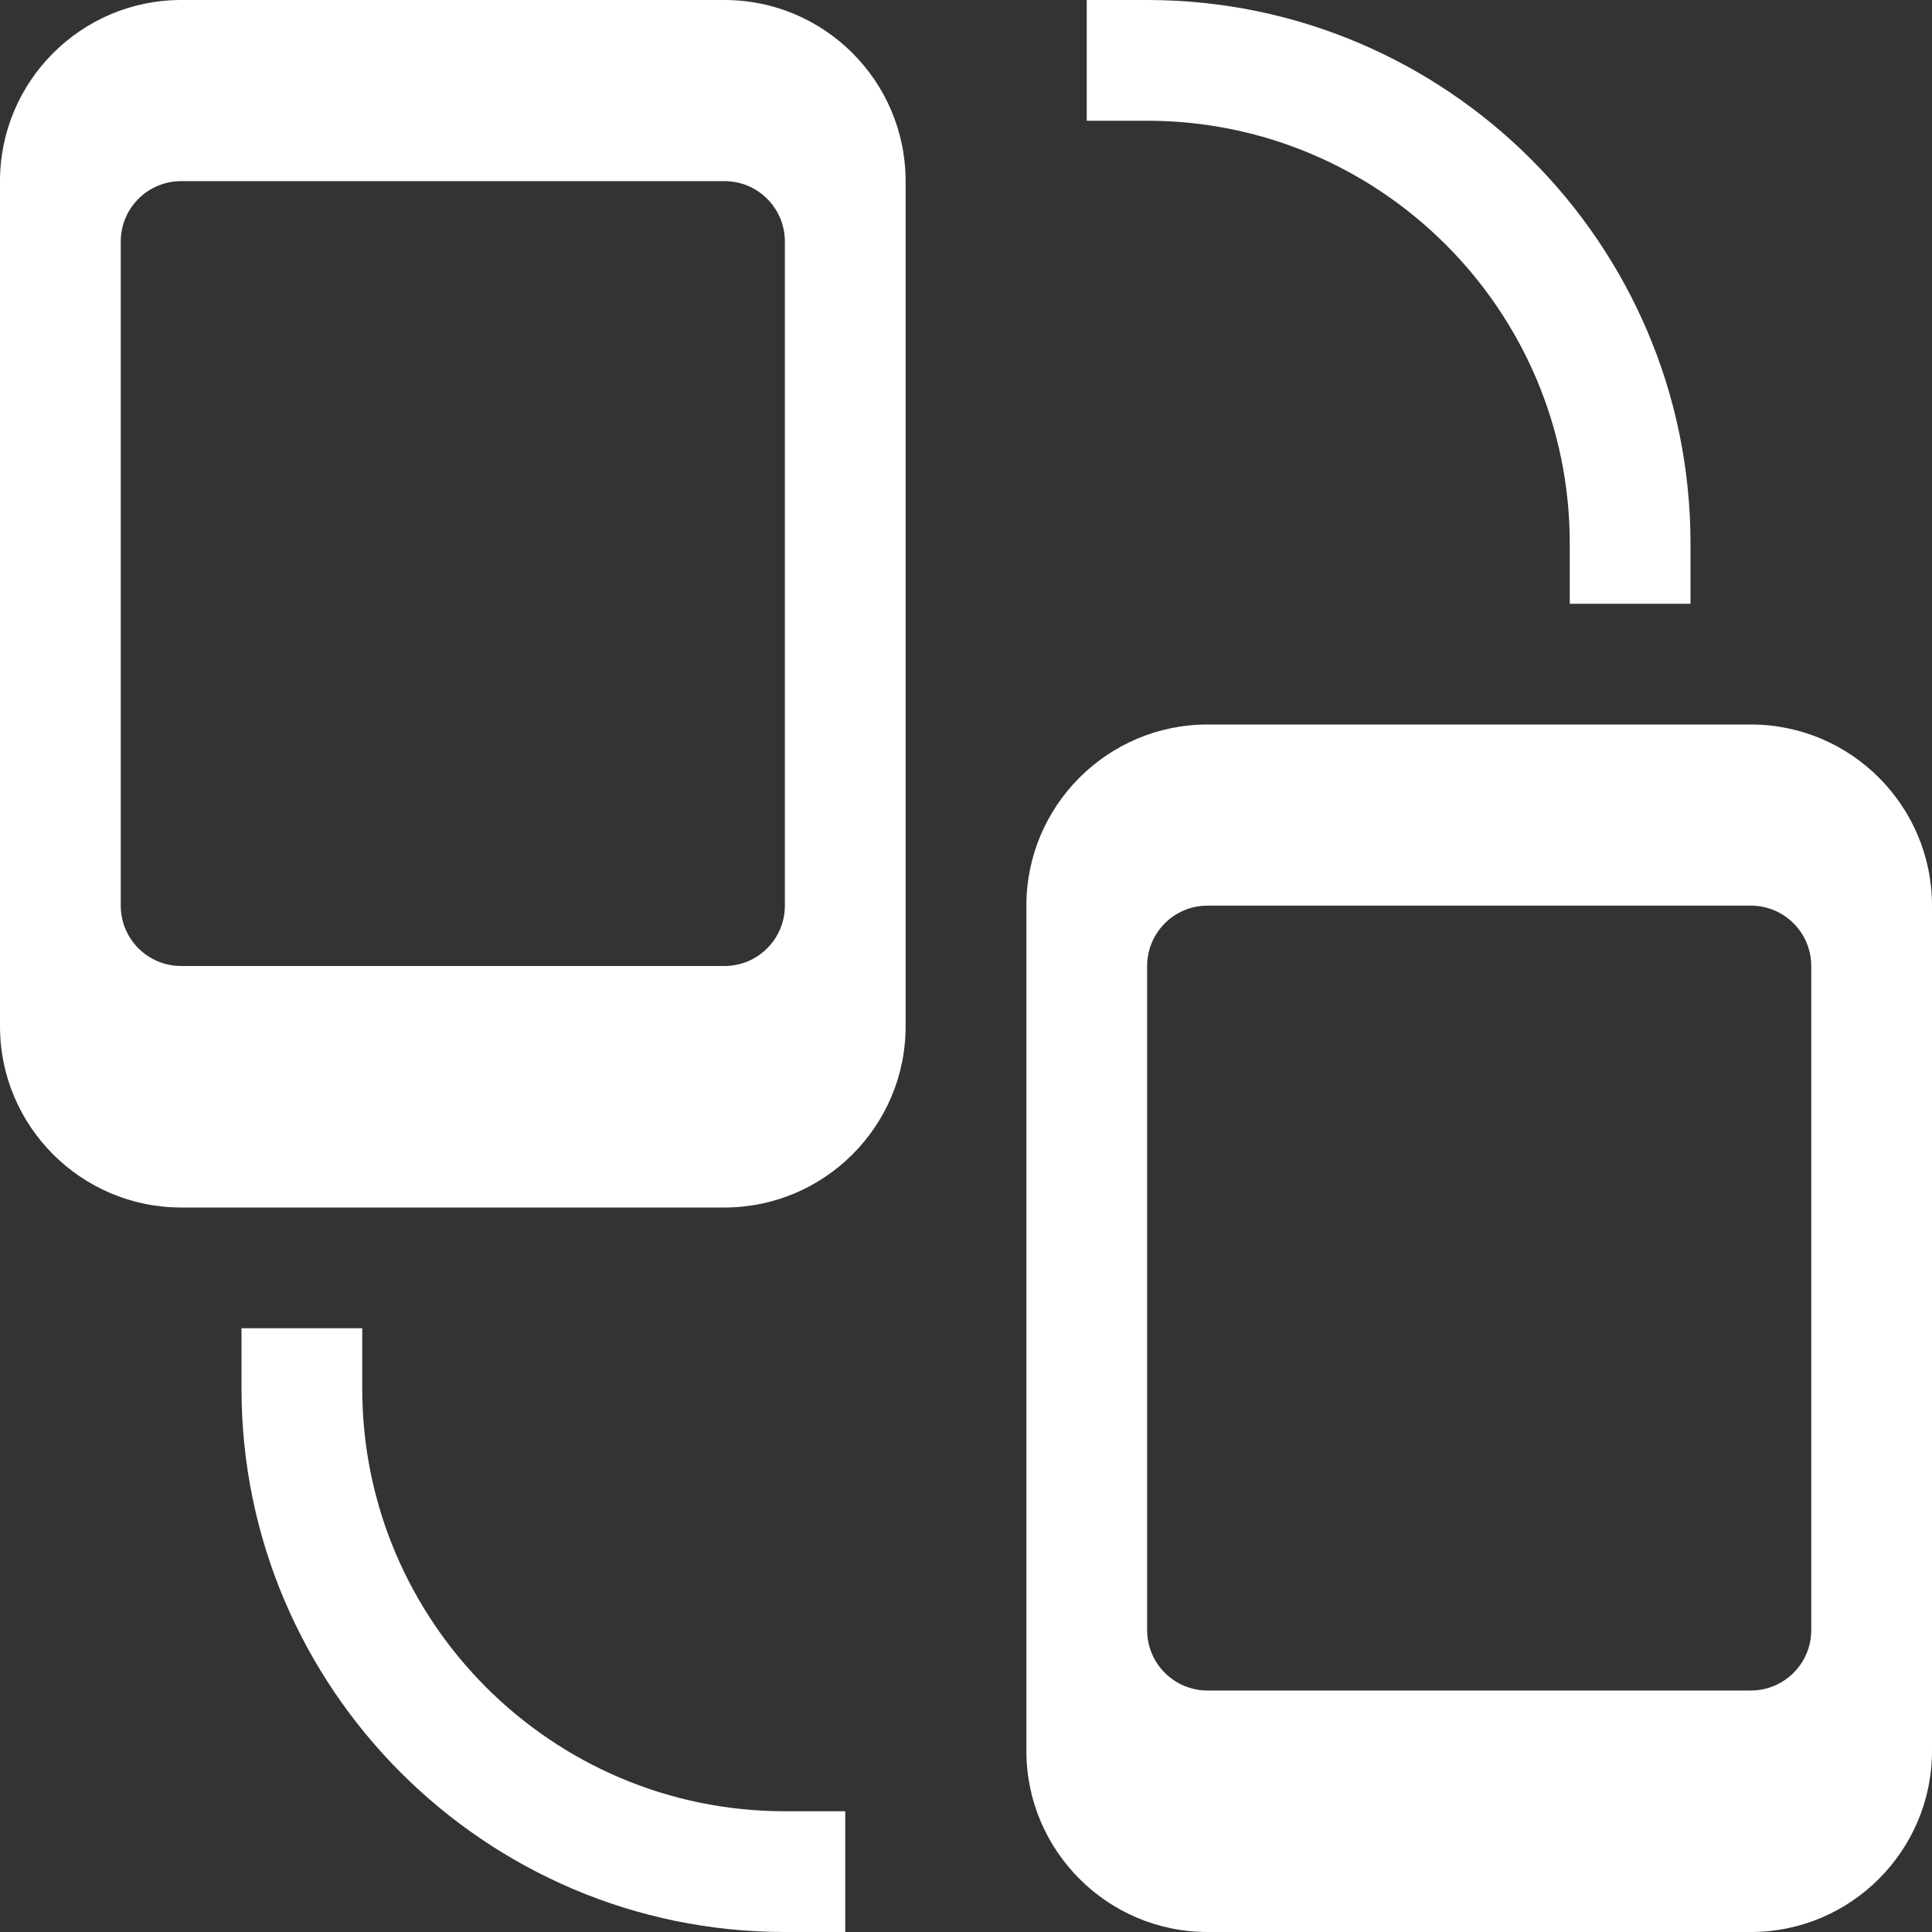
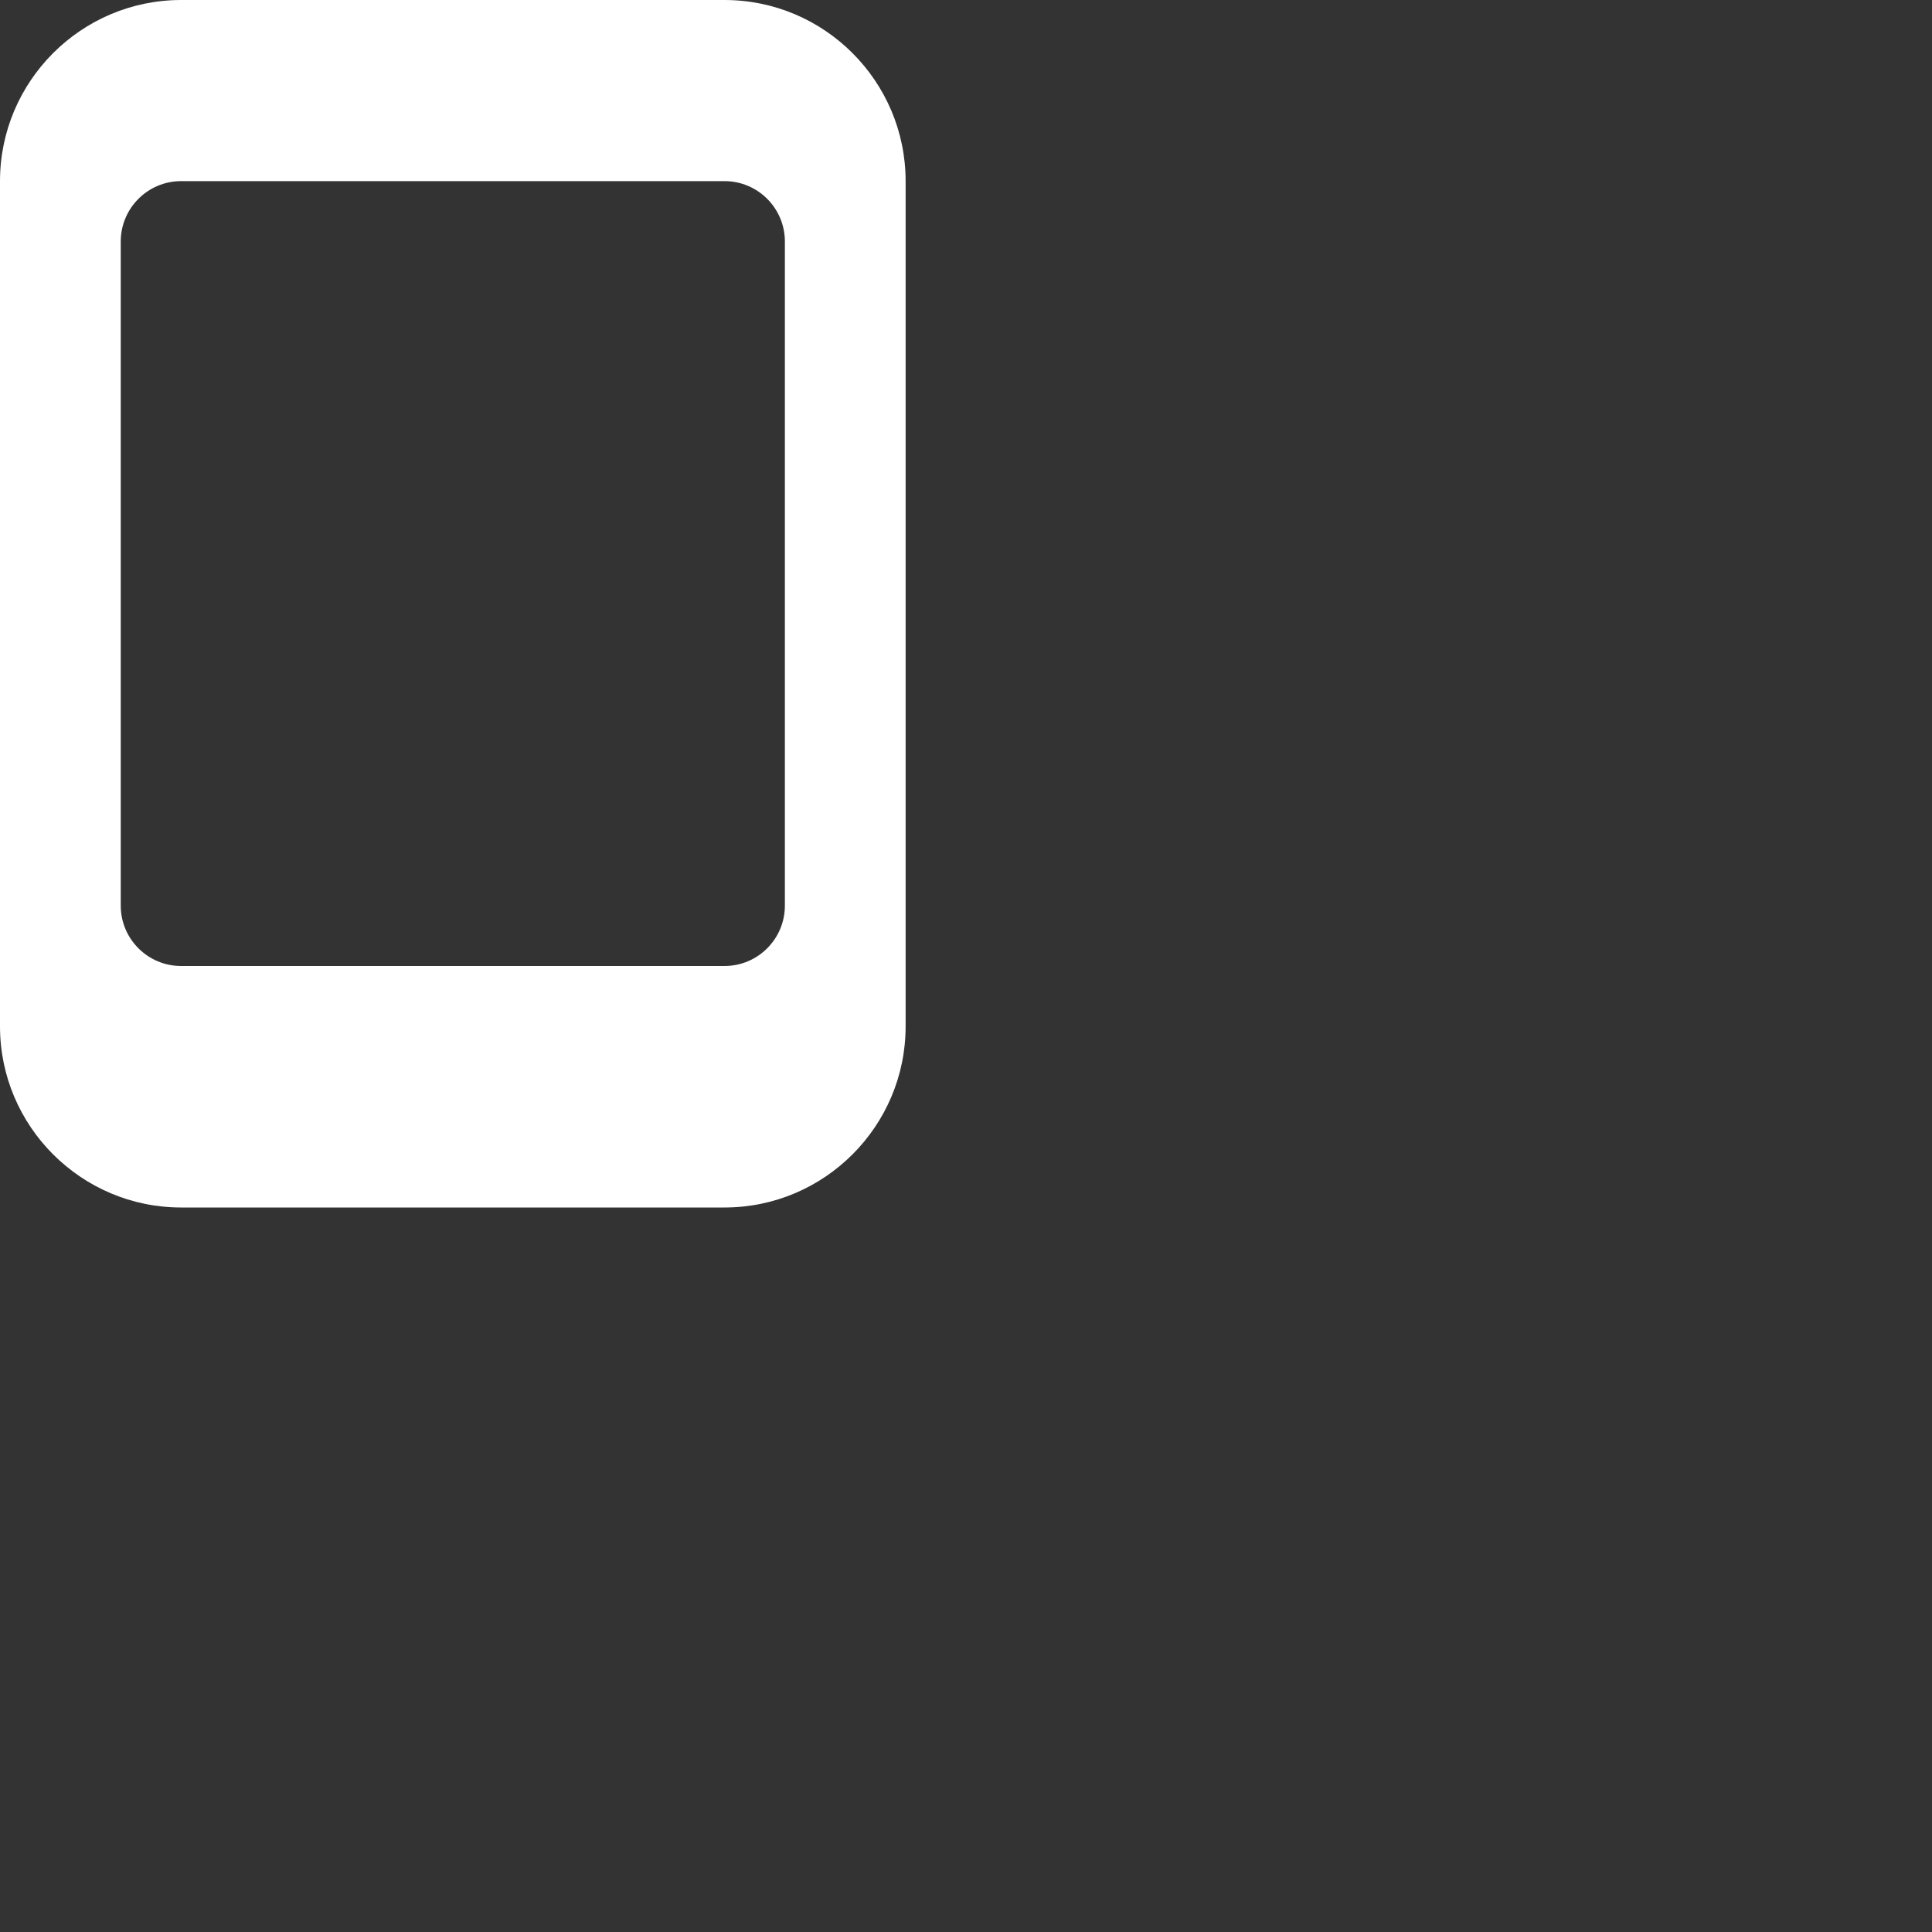
<svg xmlns="http://www.w3.org/2000/svg" width="32" height="32" viewBox="0 0 32 32">
  <rect x="0" y="0" width="32" height="32" fill="#333333" stroke="none" />
  <g class="nc-icon-wrapper" fill="#ffffff">
-     <path data-color="color-2" d="M28,10h-2V9c0-3.86-3.14-7-7-7h-1V0h1c4.962,0,9,4.038,9,9V10z" />
-     <path data-color="color-2" d="M14,32h-1c-4.962,0-9-4.038-9-9v-1h2v1c0,3.86,3.14,7,7,7h1V32z" />
    <path fill="#ffffff" d="M12,0H3C1.346,0,0,1.346,0,3v14c0,1.654,1.346,3,3,3h9c1.654,0,3-1.346,3-3V3C15,1.346,13.654,0,12,0z M13,15c0,0.552-0.448,1-1,1H3c-0.552,0-1-0.448-1-1V4c0-0.552,0.448-1,1-1h9c0.552,0,1,0.448,1,1V15z" />
-     <path fill="#ffffff" d="M29,12h-9c-1.654,0-3,1.346-3,3v14c0,1.654,1.346,3,3,3h9c1.654,0,3-1.346,3-3V15C32,13.346,30.654,12,29,12 z M30,27c0,0.552-0.448,1-1,1h-9c-0.552,0-1-0.448-1-1V16c0-0.552,0.448-1,1-1h9c0.552,0,1,0.448,1,1V27z" />
  </g>
</svg>